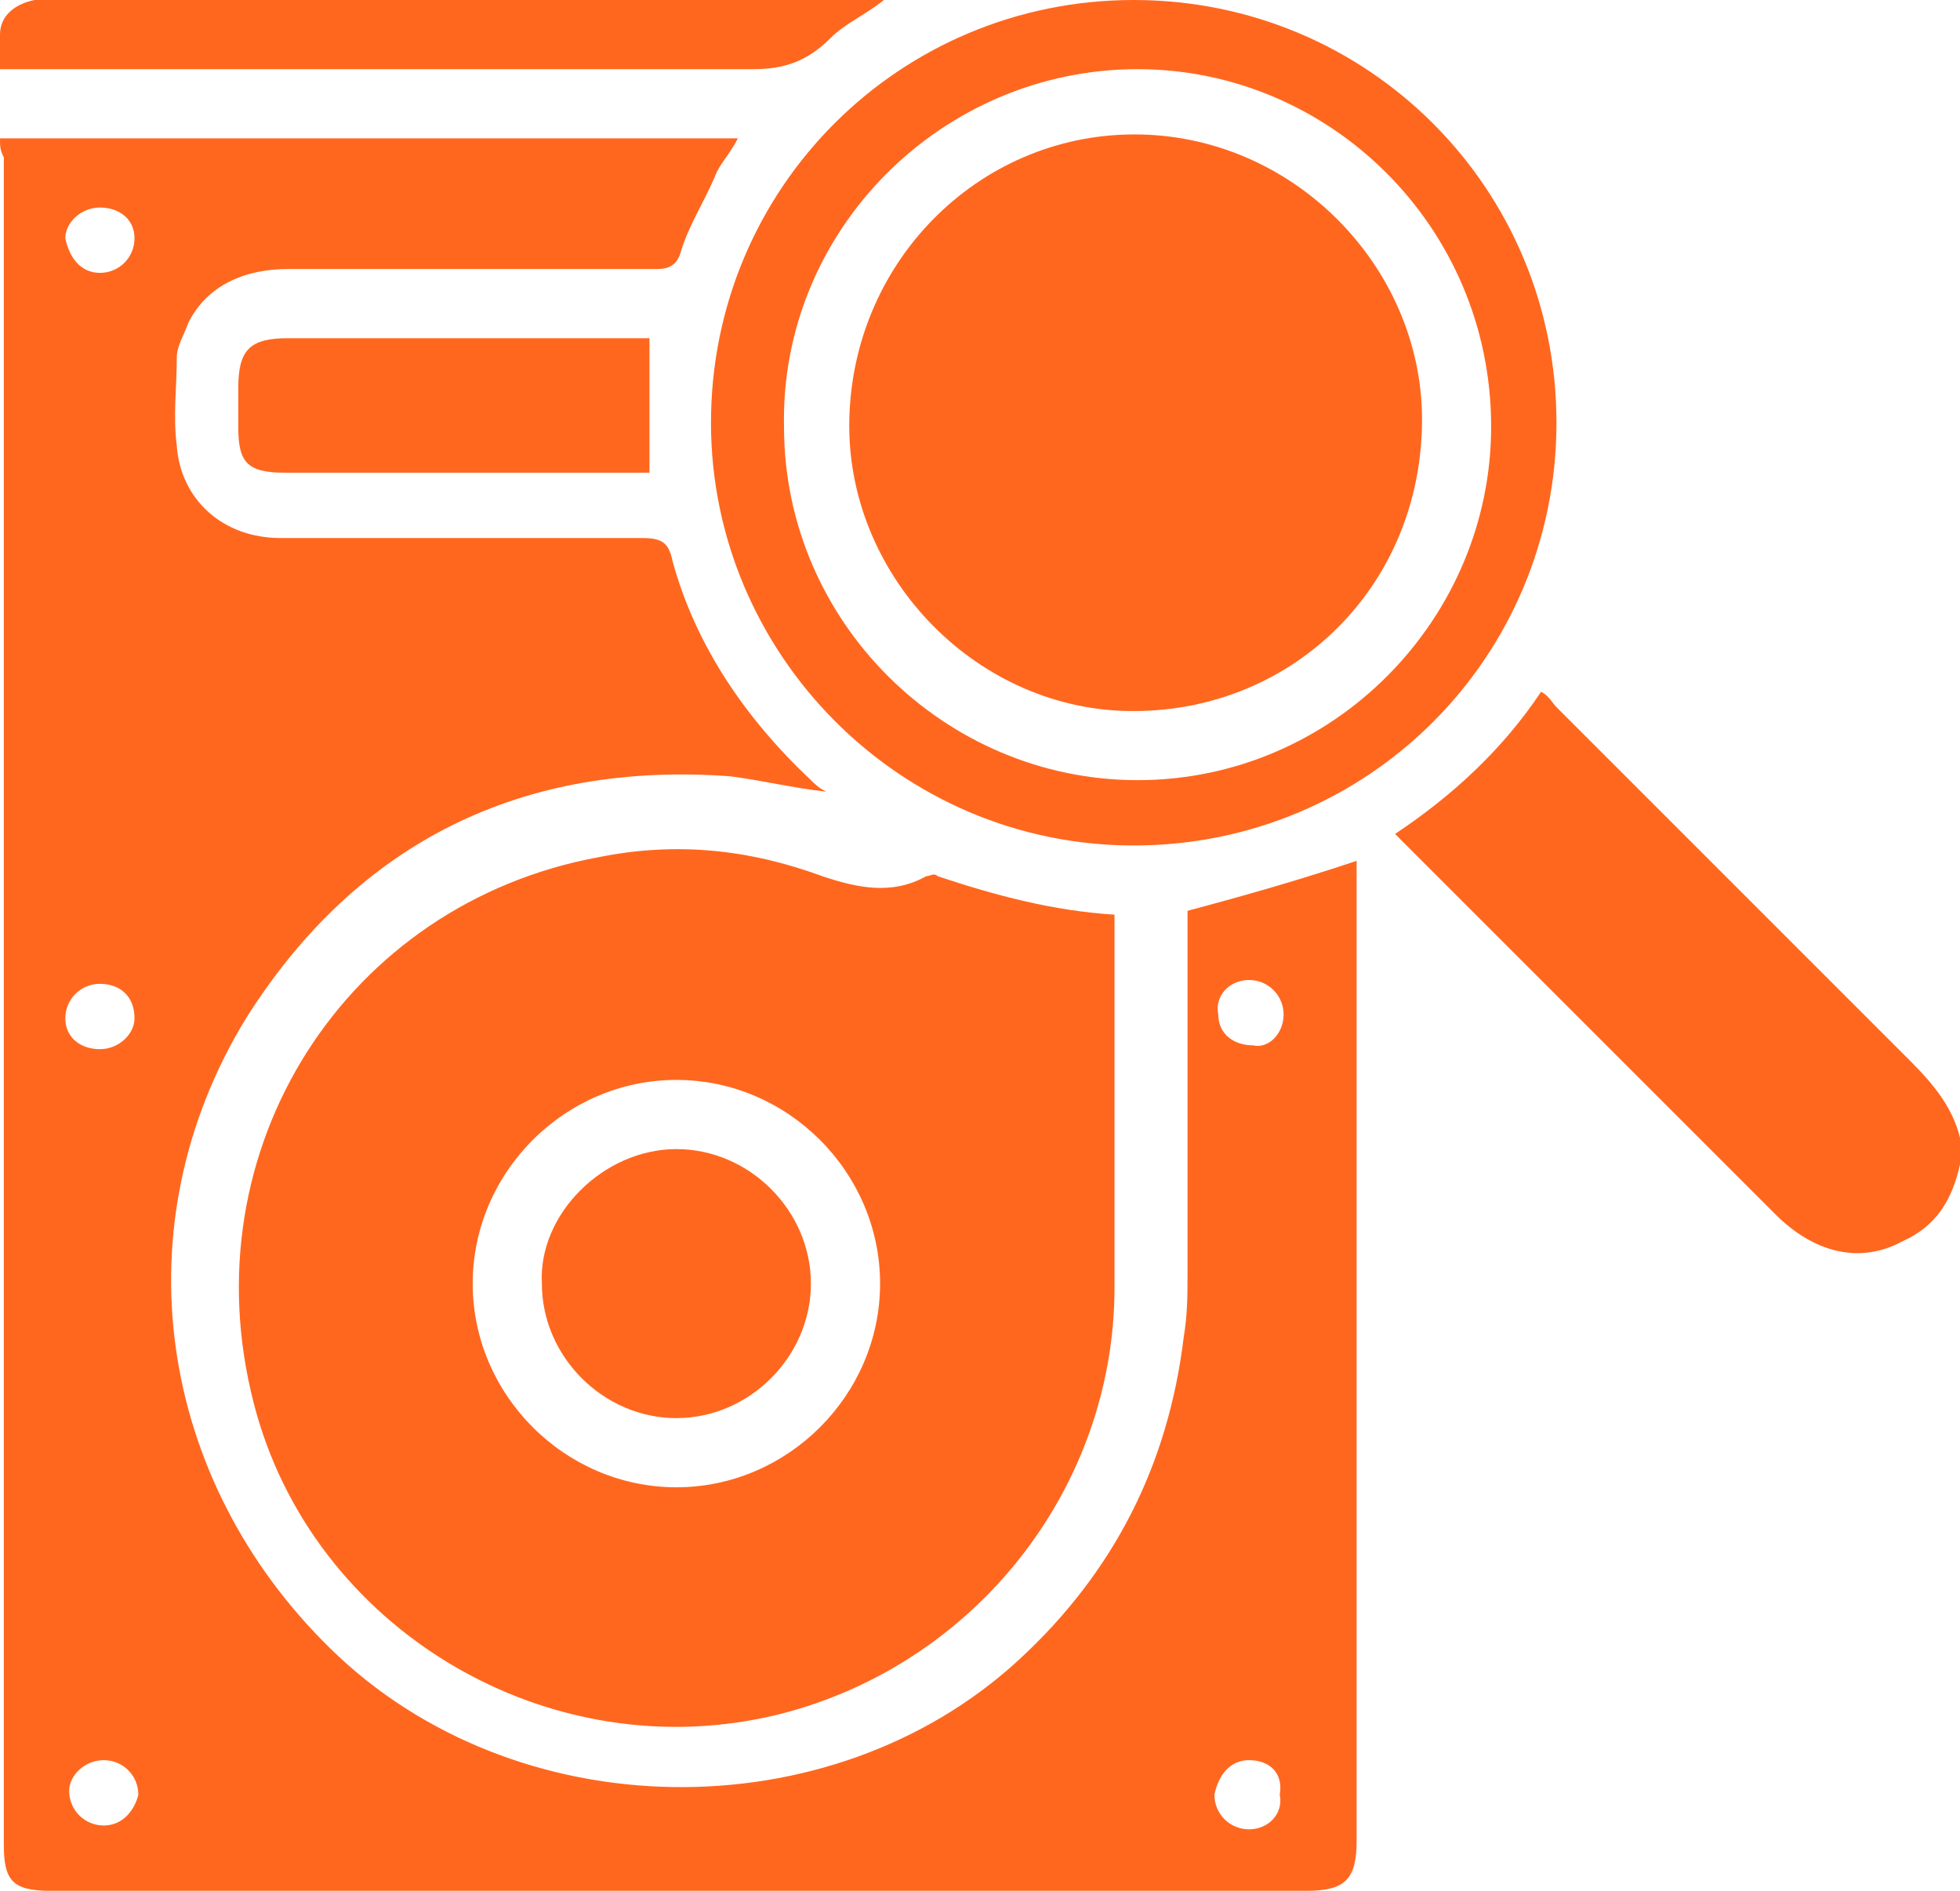
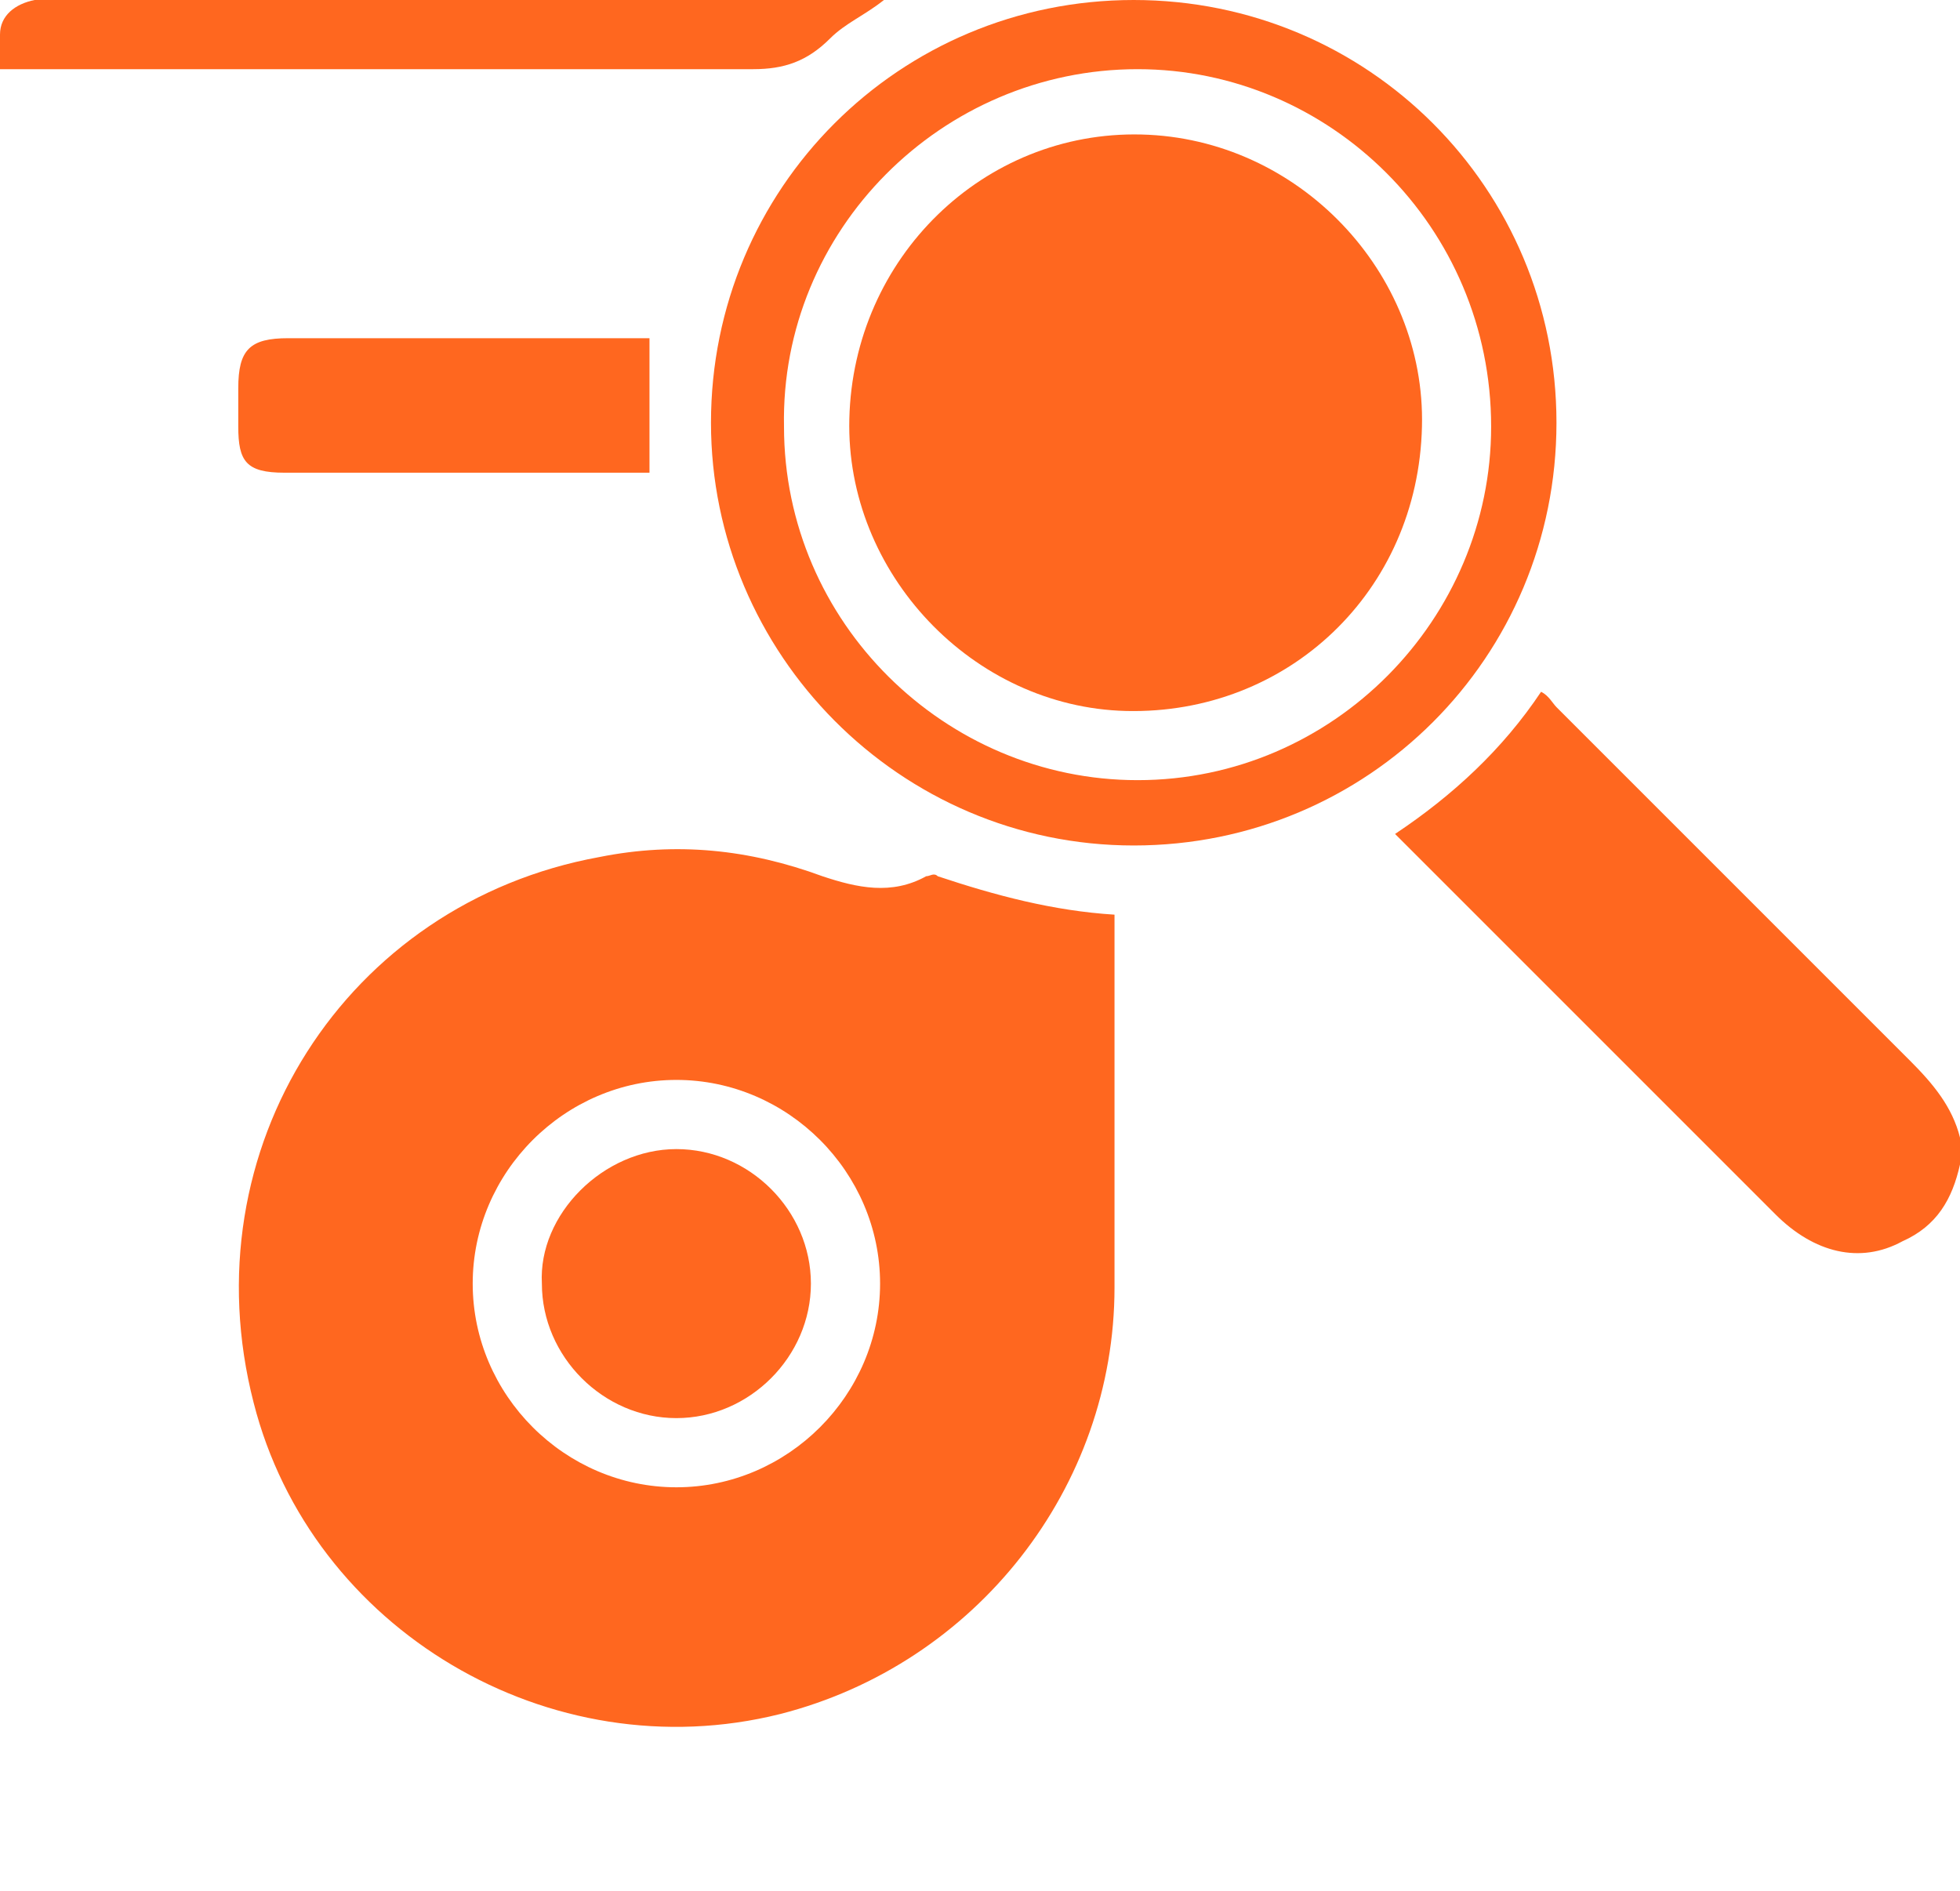
<svg xmlns="http://www.w3.org/2000/svg" version="1.1" id="_4_MANAGED_SHIPPING" x="0px" y="0px" viewBox="0 0 51 49.2" style="enable-background:new 0 0 51 49.2;" xml:space="preserve">
  <style type="text/css">
	.st0{fill:#FF671F;}
</style>
  <g>
    <path class="st0" d="M51,30.3c-0.2,0.9-0.6,1.6-1.5,2c-1.1,0.6-2.3,0.3-3.3-0.7c-3-3-6.1-6.1-9.1-9.1c-0.3-0.3-0.5-0.5-0.8-0.8   c1.5-1,2.8-2.2,3.8-3.7c0.2,0.1,0.3,0.3,0.4,0.4c3.1,3.1,6.1,6.1,9.2,9.2c0.6,0.6,1.1,1.2,1.3,2C51,29.9,51,30.1,51,30.3z" />
-     <path class="st0" d="M0,3.6c6.4,0,12.8,0,19.2,0c-0.2,0.4-0.5,0.7-0.6,1c-0.3,0.7-0.7,1.3-0.9,2C17.6,6.9,17.4,7,17.1,7   c-3.2,0-6.4,0-9.6,0C6.4,7,5.4,7.4,4.9,8.4C4.8,8.7,4.6,9,4.6,9.3c0,0.8-0.1,1.5,0,2.3C4.7,13,5.8,14,7.3,14c3.1,0,6.3,0,9.4,0   c0.5,0,0.7,0.1,0.8,0.6c0.6,2.2,1.9,4.1,3.6,5.7c0.1,0.1,0.2,0.2,0.4,0.3c-0.9-0.1-1.7-0.3-2.5-0.4c-5.4-0.4-9.7,1.7-12.6,6.3   c-3.3,5.4-2.3,12,2.2,16.4c4.8,4.7,13,4.8,17.9,0.3c2.5-2.3,3.9-5.1,4.3-8.4c0.1-0.6,0.1-1.1,0.1-1.7c0-3,0-5.9,0-8.9   c0-0.2,0-0.4,0-0.5c1.5-0.4,2.9-0.8,4.4-1.3c0,0.1,0,0.3,0,0.5c0,8.3,0,16.6,0,25c0,1-0.3,1.3-1.3,1.3c-10.9,0-21.8,0-32.7,0   c-1,0-1.2-0.3-1.2-1.2c0-14.6,0-29.3,0-43.9C0,3.9,0,3.8,0,3.6z M33.4,26.4c0-0.5-0.4-0.9-0.9-0.9s-0.9,0.4-0.8,0.9   c0,0.5,0.4,0.8,0.9,0.8C33,27.3,33.4,26.9,33.4,26.4z M2.6,25.6c-0.5,0-0.9,0.4-0.9,0.9s0.4,0.8,0.9,0.8s0.9-0.4,0.9-0.8   C3.5,25.9,3.1,25.6,2.6,25.6z M2.6,7.1c0.5,0,0.9-0.4,0.9-0.9S3.1,5.4,2.6,5.4S1.7,5.8,1.7,6.2C1.8,6.7,2.1,7.1,2.6,7.1z    M32.5,45.8c-0.5,0-0.8,0.4-0.9,0.9c0,0.5,0.4,0.9,0.9,0.9s0.9-0.4,0.8-0.9C33.4,46.1,33,45.8,32.5,45.8z M1.8,46.6   c0,0.5,0.4,0.9,0.9,0.9s0.8-0.4,0.9-0.8c0-0.5-0.4-0.9-0.9-0.9S1.8,46.2,1.8,46.6z" />
    <path class="st0" d="M29,23.8c0,0.2,0,0.4,0,0.6c0,3,0,6,0,9.1c0,5.2-3.6,9.8-8.7,11.1c-6,1.5-12.2-2.2-13.7-8.1   c-1.7-6.6,2.4-13,9-14.2c2-0.4,3.9-0.2,5.8,0.5c0.9,0.3,1.8,0.5,2.7,0c0.1,0,0.2-0.1,0.3,0C25.9,23.3,27.4,23.7,29,23.8z    M22.9,33.4c0-2.9-2.4-5.3-5.3-5.3s-5.3,2.4-5.3,5.3s2.4,5.3,5.3,5.3S22.9,36.3,22.9,33.4z" />
    <path class="st0" d="M29.5,22c-6.1,0-11-5-11-11c0-6.1,4.9-11,11-11s11,4.9,11,11S35.6,22,29.5,22z M29.6,1.8   c-5.1,0-9.3,4.2-9.2,9.3c0,5.1,4.2,9.2,9.2,9.2c5.1,0,9.2-4.2,9.2-9.2C38.8,5.9,34.6,1.8,29.6,1.8z" />
    <path class="st0" d="M0,1.8c0-0.3,0-0.6,0-0.9C0,0.4,0.4,0.1,0.9,0C1,0,1.1,0,1.1,0c7.2,0,14.3,0,21.5,0c0.1,0,0.2,0,0.4,0   c-0.5,0.4-1,0.6-1.4,1c-0.6,0.6-1.2,0.8-2,0.8c-6.3,0-12.6,0-18.9,0C0.5,1.8,0.3,1.8,0,1.8z" />
    <path class="st0" d="M16.9,8.8c0,1.2,0,2.3,0,3.5c-0.2,0-0.4,0-0.6,0c-3,0-5.9,0-8.9,0c-1,0-1.2-0.3-1.2-1.2c0-0.3,0-0.7,0-1   c0-1,0.3-1.3,1.3-1.3c1.2,0,2.4,0,3.5,0c1.8,0,3.6,0,5.4,0C16.6,8.8,16.8,8.8,16.9,8.8z" />
    <path class="st0" d="M17.6,29.9c1.9,0,3.5,1.6,3.5,3.5c0,1.9-1.6,3.5-3.5,3.5c-1.9,0-3.5-1.6-3.5-3.5C14,31.6,15.7,29.9,17.6,29.9z   " />
    <path class="st0" d="M37,11.1c-0.1,4.3-3.5,7.5-7.7,7.4c-4-0.1-7.3-3.6-7.2-7.6c0.1-4.2,3.5-7.5,7.6-7.4C33.8,3.6,37.1,7.1,37,11.1   z" />
  </g>
</svg>